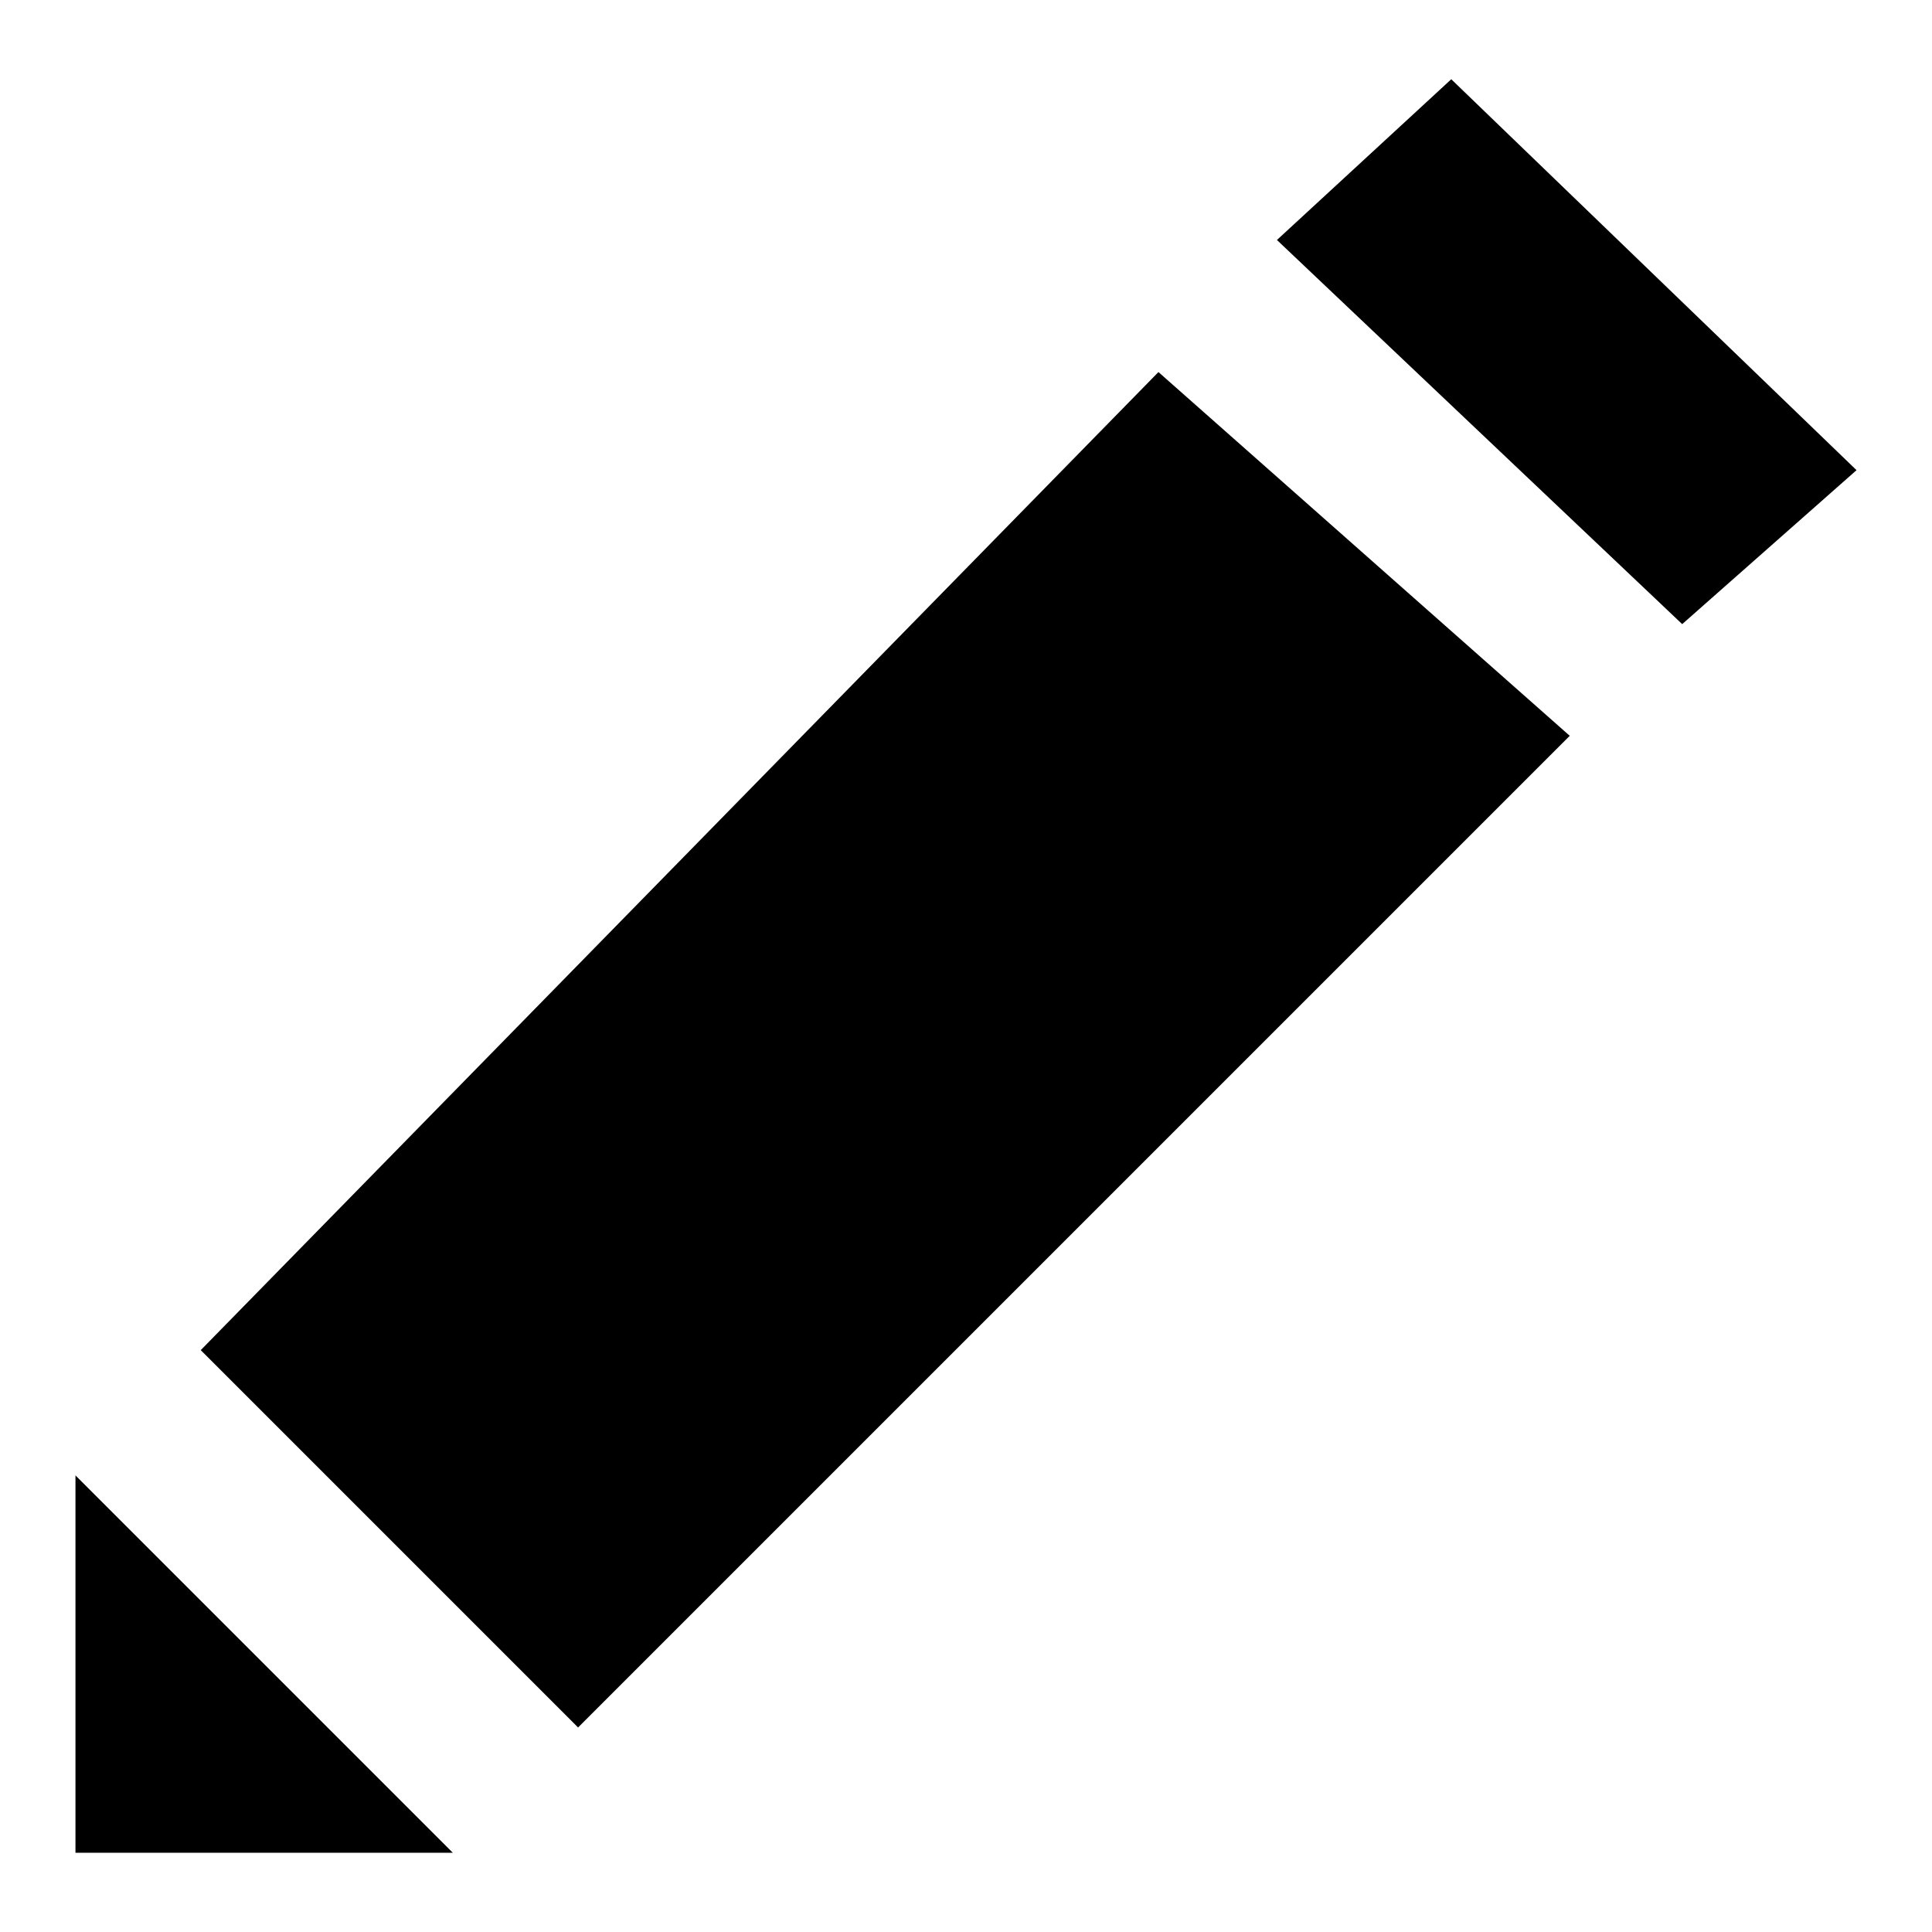
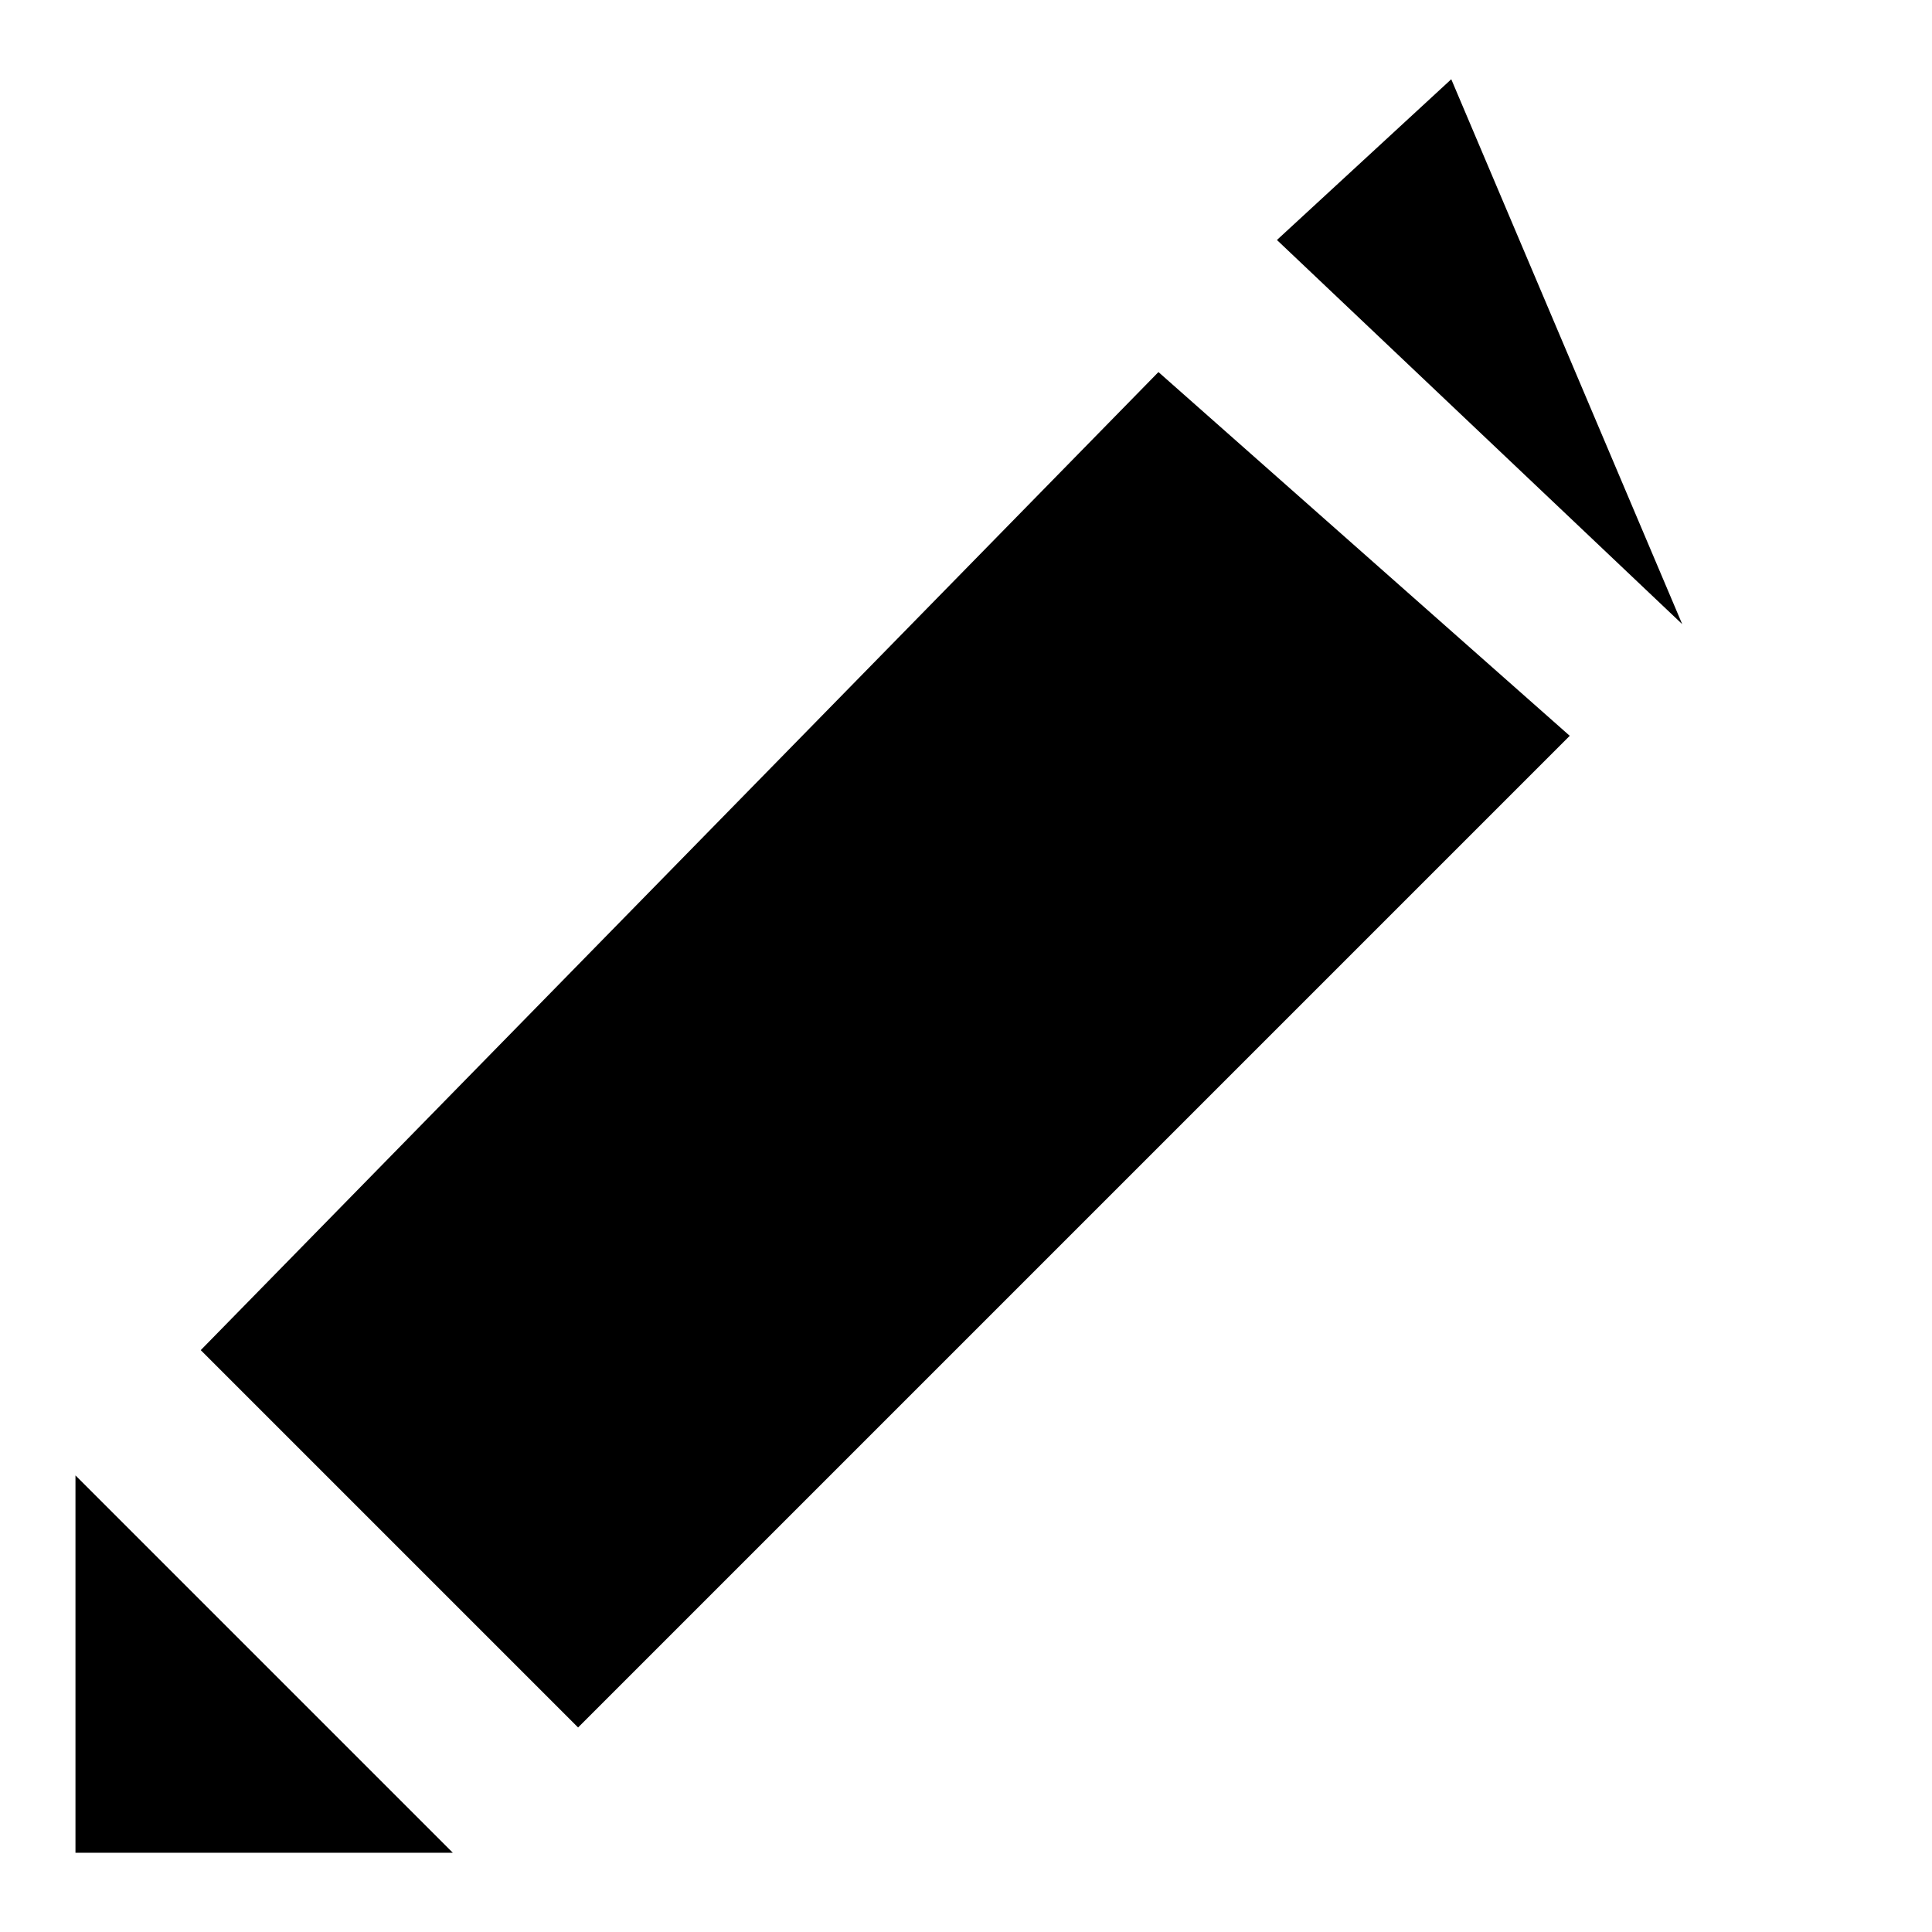
<svg xmlns="http://www.w3.org/2000/svg" version="1.1" x="0px" y="0px" viewBox="0 0 256 256" enable-background="new 0 0 256 256" xml:space="preserve">
  <g>
    <g>
-       <path fill="#000000" d="M222.9,82.7l-53.7-50.9l23.1-21.3L246,62.3L222.9,82.7L222.9,82.7z M76.6,228.9l-50-50L153.5,49.3L208,97.5L76.6,228.9L76.6,228.9z M10,245.5v-50l50,50L10,245.5L10,245.5z" />
+       <path fill="#000000" d="M222.9,82.7l-53.7-50.9l23.1-21.3L222.9,82.7L222.9,82.7z M76.6,228.9l-50-50L153.5,49.3L208,97.5L76.6,228.9L76.6,228.9z M10,245.5v-50l50,50L10,245.5L10,245.5z" />
    </g>
  </g>
</svg>